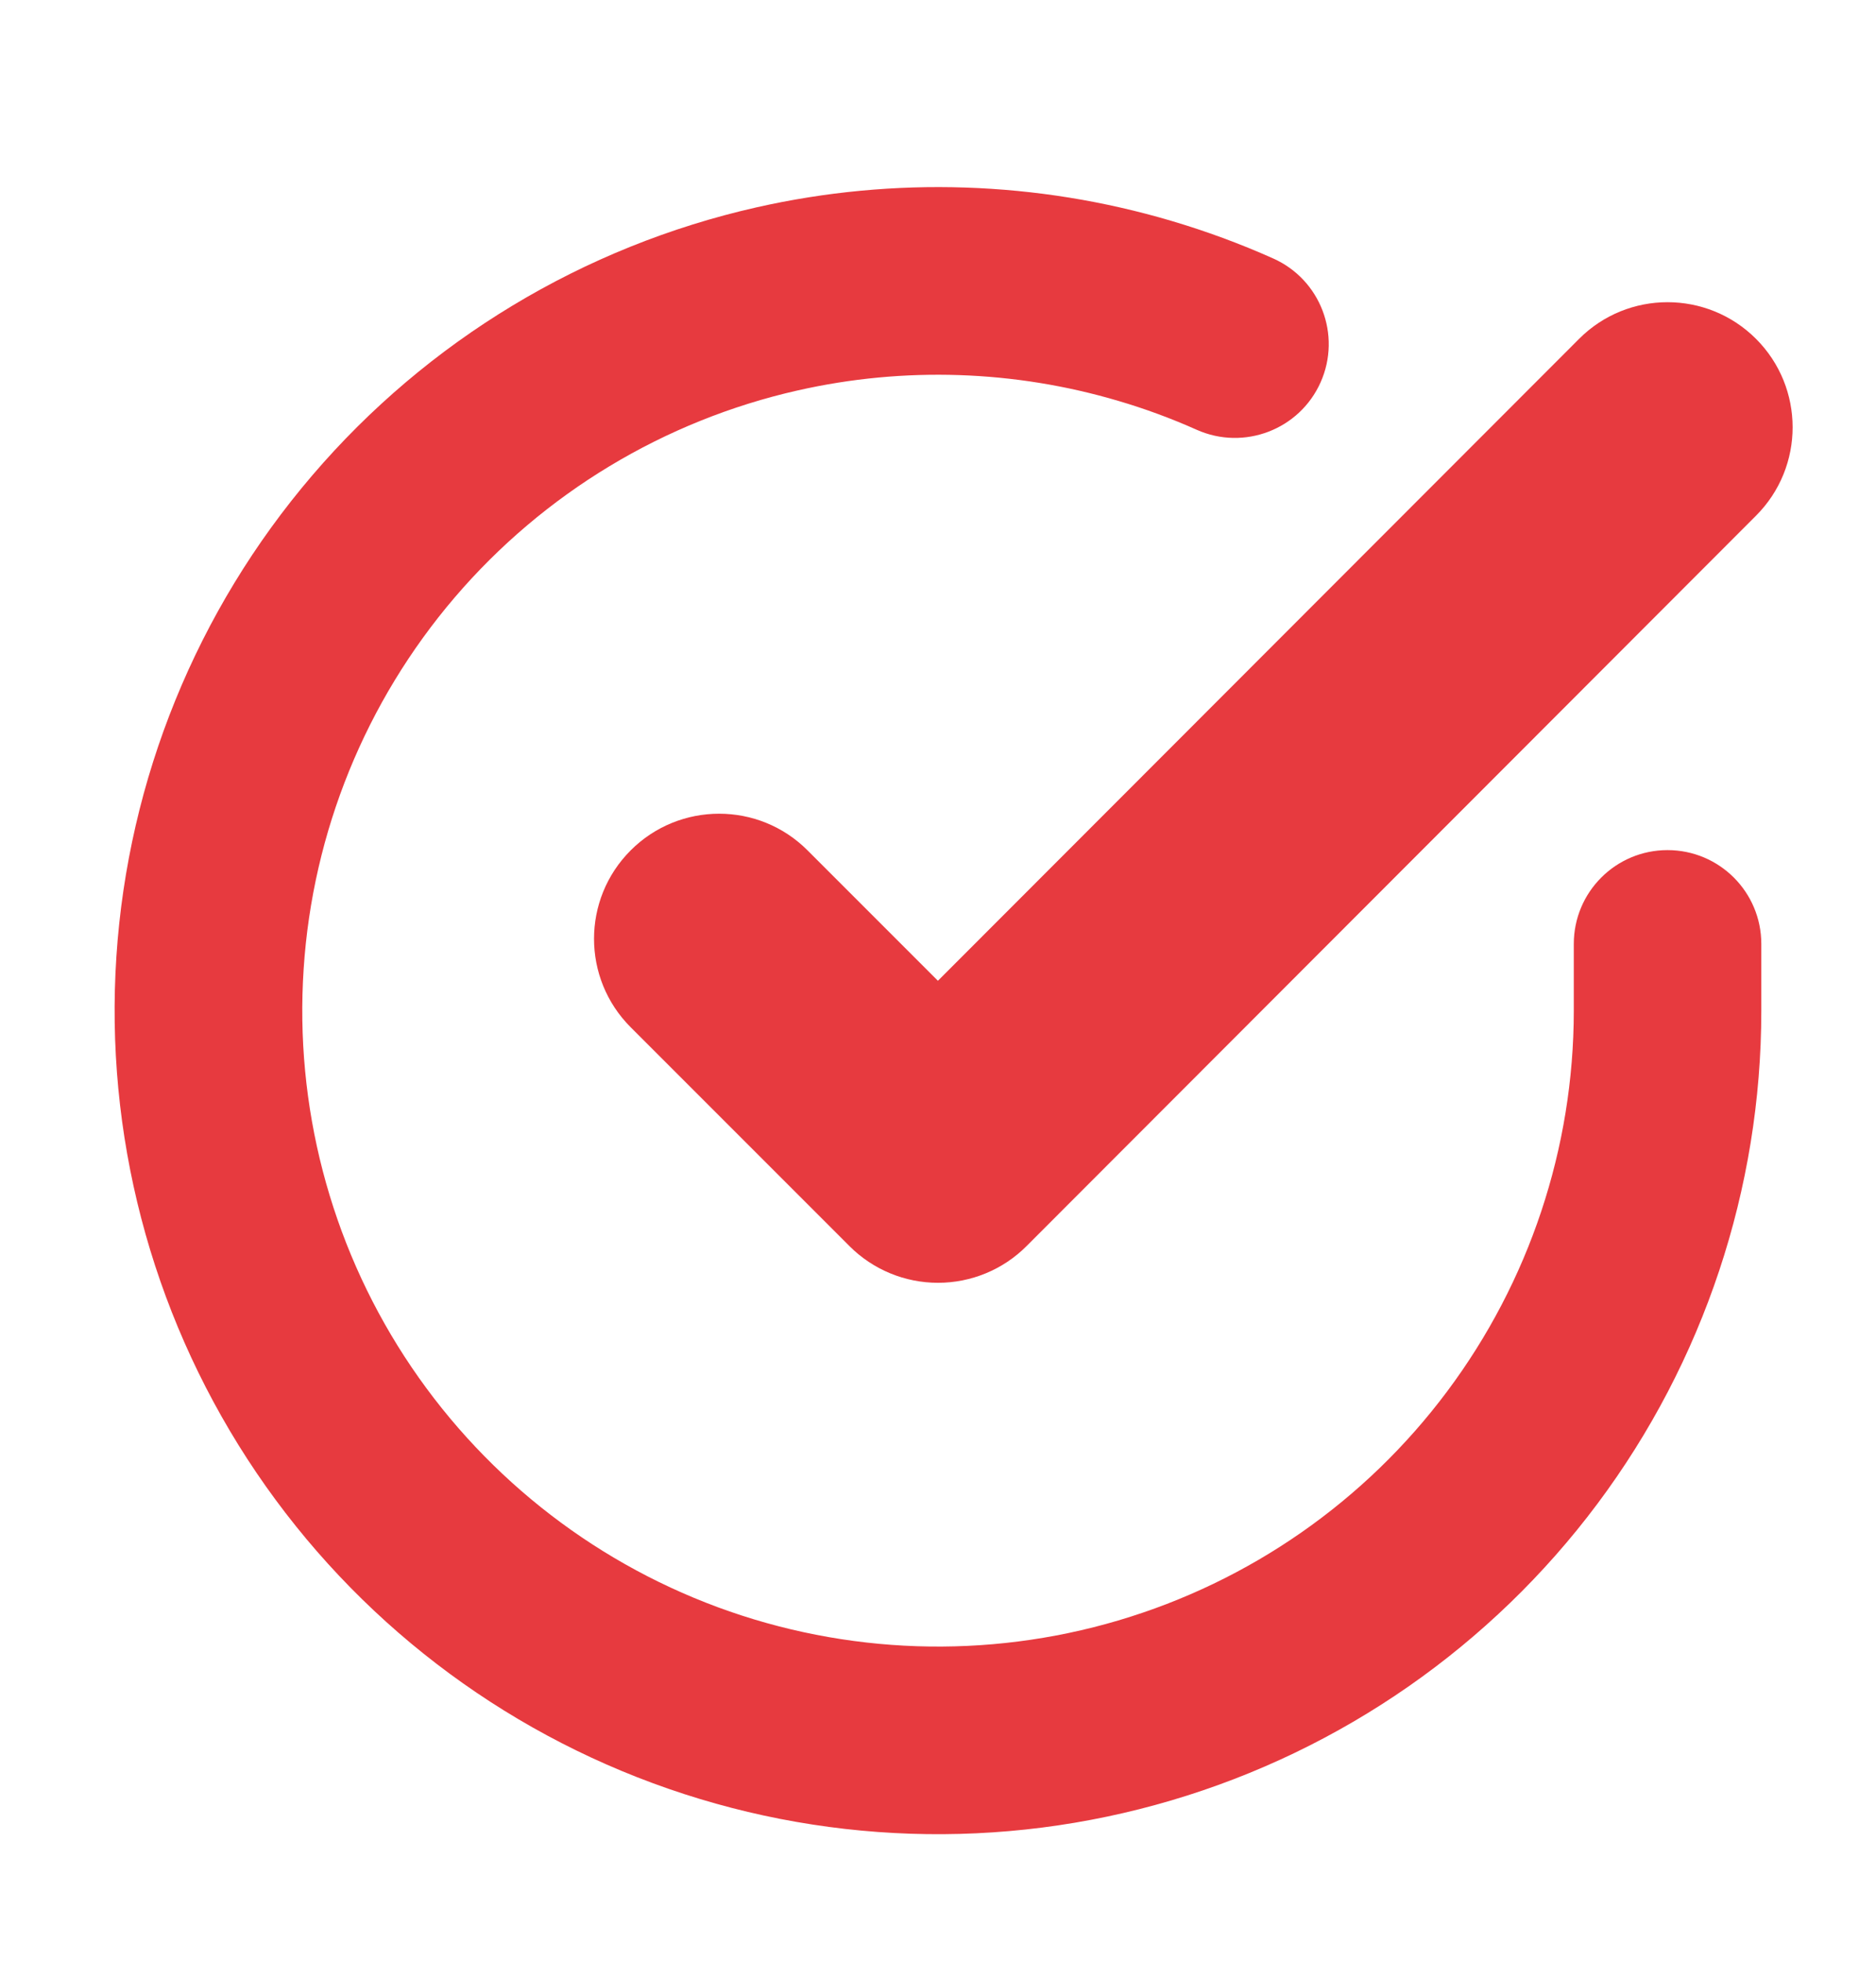
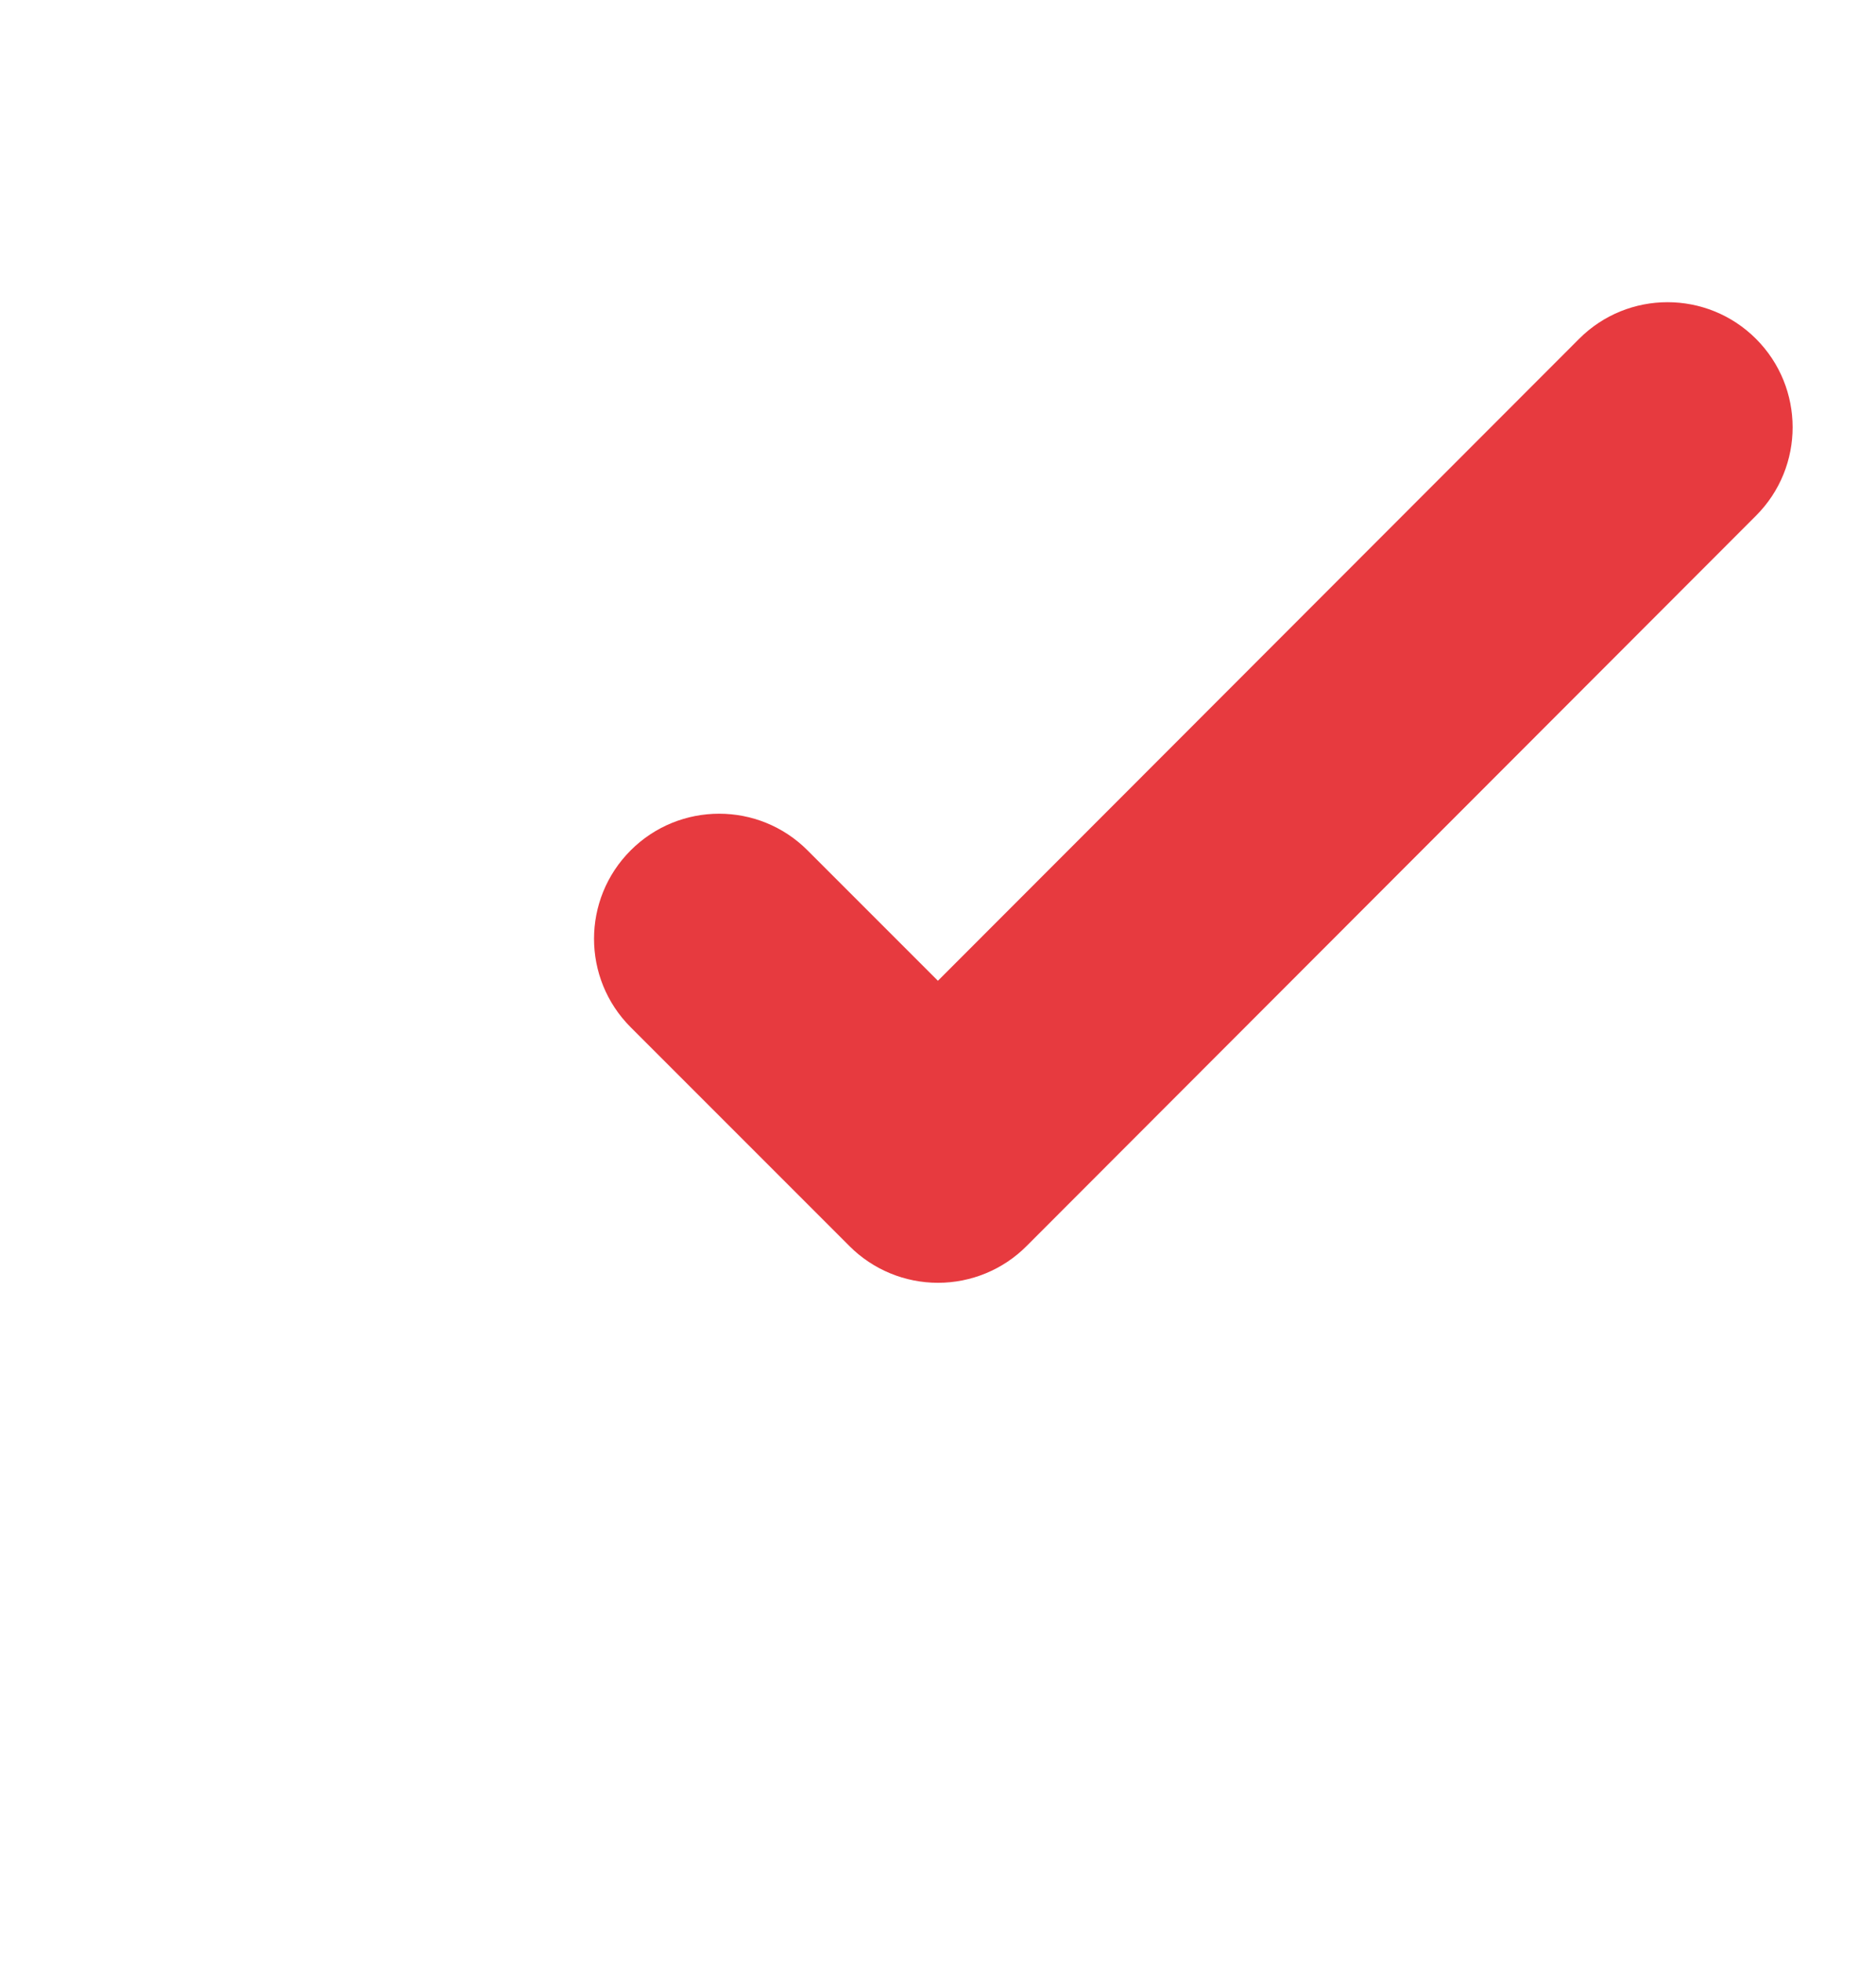
<svg xmlns="http://www.w3.org/2000/svg" width="22" height="23" viewBox="0 0 22 23" fill="none">
-   <path fill-rule="evenodd" clip-rule="evenodd" d="M13.114 4.7C11.898 4.34 10.604 4.295 9.357 4.577C7.789 4.931 6.377 5.783 5.332 7.005C4.288 8.227 3.666 9.754 3.561 11.359C3.455 12.963 3.87 14.558 4.745 15.907C5.621 17.256 6.908 18.285 8.416 18.843C9.924 19.4 11.572 19.455 13.114 18.999C14.656 18.543 16.009 17.601 16.971 16.313C17.934 15.025 18.455 13.461 18.456 11.853V11.067C18.456 10.459 18.948 9.967 19.555 9.967C20.163 9.967 20.655 10.459 20.655 11.067V11.854C20.654 13.936 19.98 15.963 18.733 17.631C17.487 19.298 15.734 20.518 13.738 21.108C11.741 21.699 9.607 21.628 7.654 20.906C5.701 20.185 4.033 18.851 2.9 17.105C1.767 15.358 1.228 13.291 1.365 11.214C1.502 9.136 2.307 7.159 3.66 5.576C5.013 3.993 6.841 2.89 8.872 2.431C10.488 2.066 12.163 2.124 13.738 2.59C14.143 2.71 14.541 2.856 14.93 3.03C15.485 3.277 15.734 3.927 15.487 4.482C15.24 5.037 14.589 5.286 14.034 5.039C13.734 4.905 13.427 4.792 13.114 4.7Z" fill="#E73A3F" />
-   <path fill-rule="evenodd" clip-rule="evenodd" d="M20.592 3.972C21.165 4.544 21.166 5.473 20.593 6.046L12.038 14.61C11.763 14.886 11.389 15.04 11 15.04C10.611 15.04 10.238 14.886 9.963 14.611L7.396 12.044C6.823 11.471 6.823 10.543 7.396 9.97C7.969 9.397 8.898 9.397 9.47 9.97L10.999 11.499L18.518 3.973C19.09 3.4 20.019 3.4 20.592 3.972Z" fill="#E73A3F" />
+   <path fill-rule="evenodd" clip-rule="evenodd" d="M20.592 3.972C21.165 4.544 21.166 5.473 20.593 6.046L12.038 14.61C11.763 14.886 11.389 15.04 11 15.04C10.611 15.04 10.238 14.886 9.963 14.611L7.396 12.044C6.823 11.471 6.823 10.543 7.396 9.97C7.969 9.397 8.898 9.397 9.47 9.97L10.999 11.499L18.518 3.973C19.09 3.4 20.019 3.4 20.592 3.972" fill="#E73A3F" />
</svg>